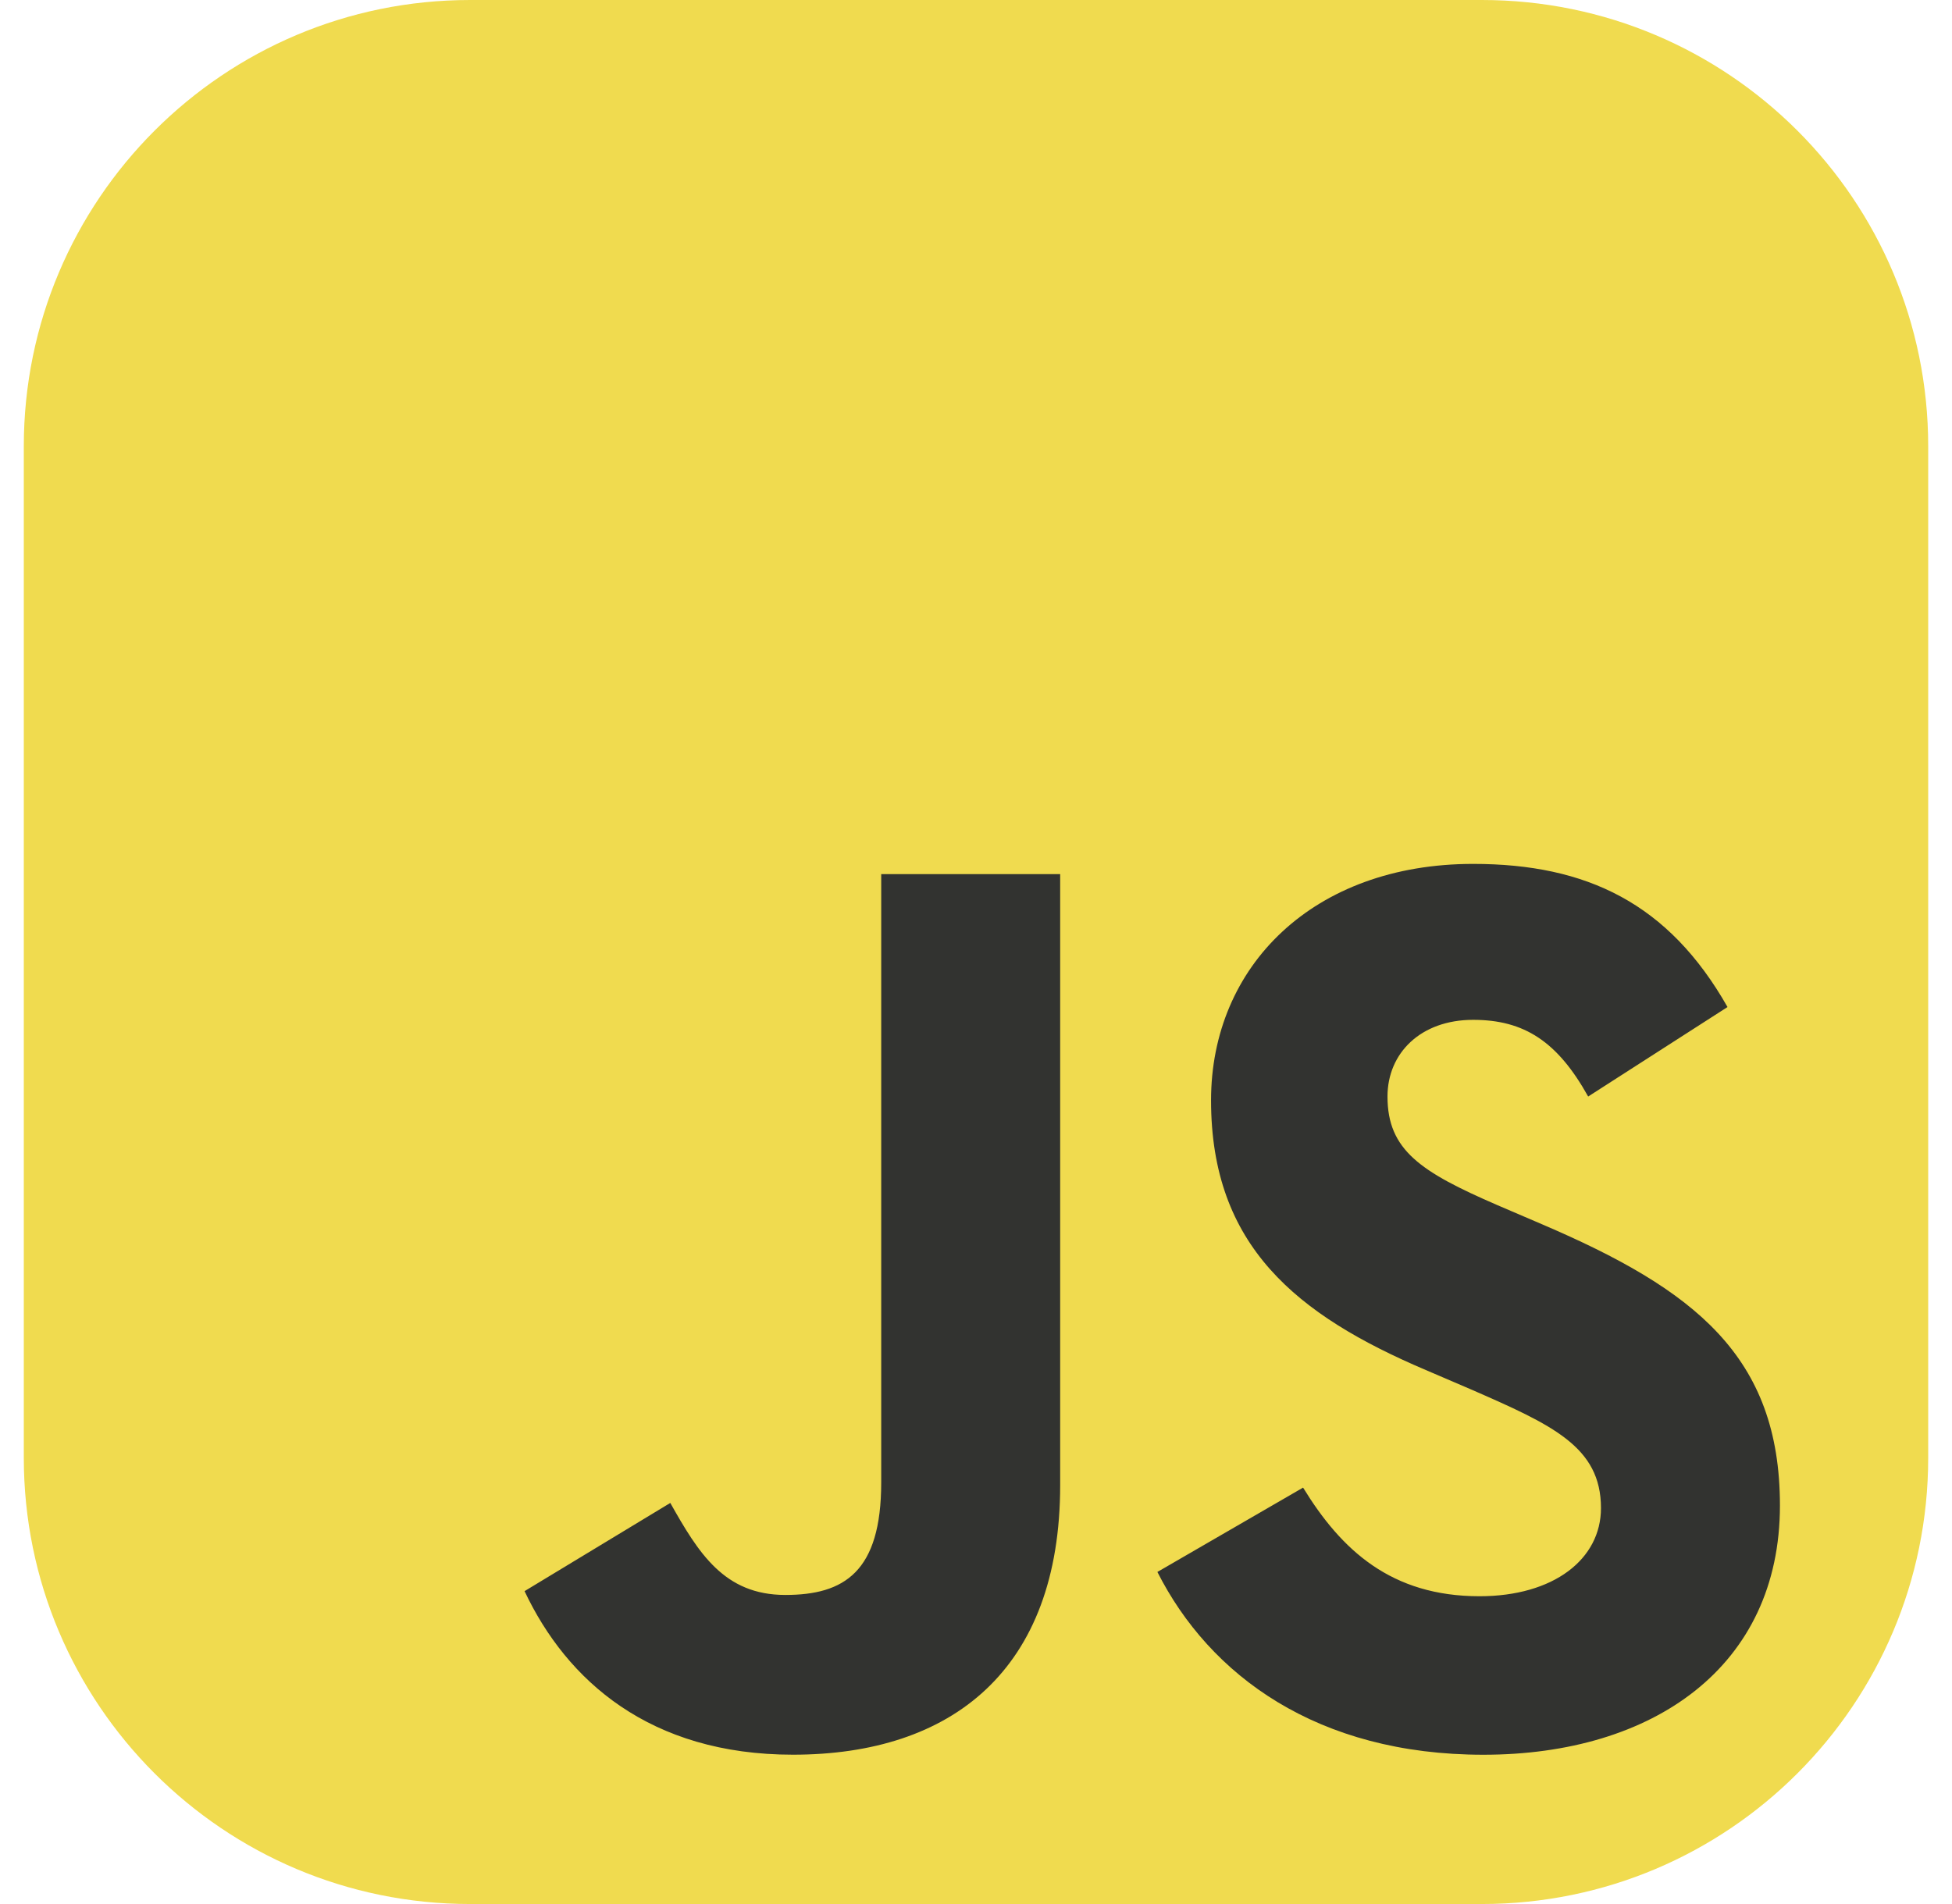
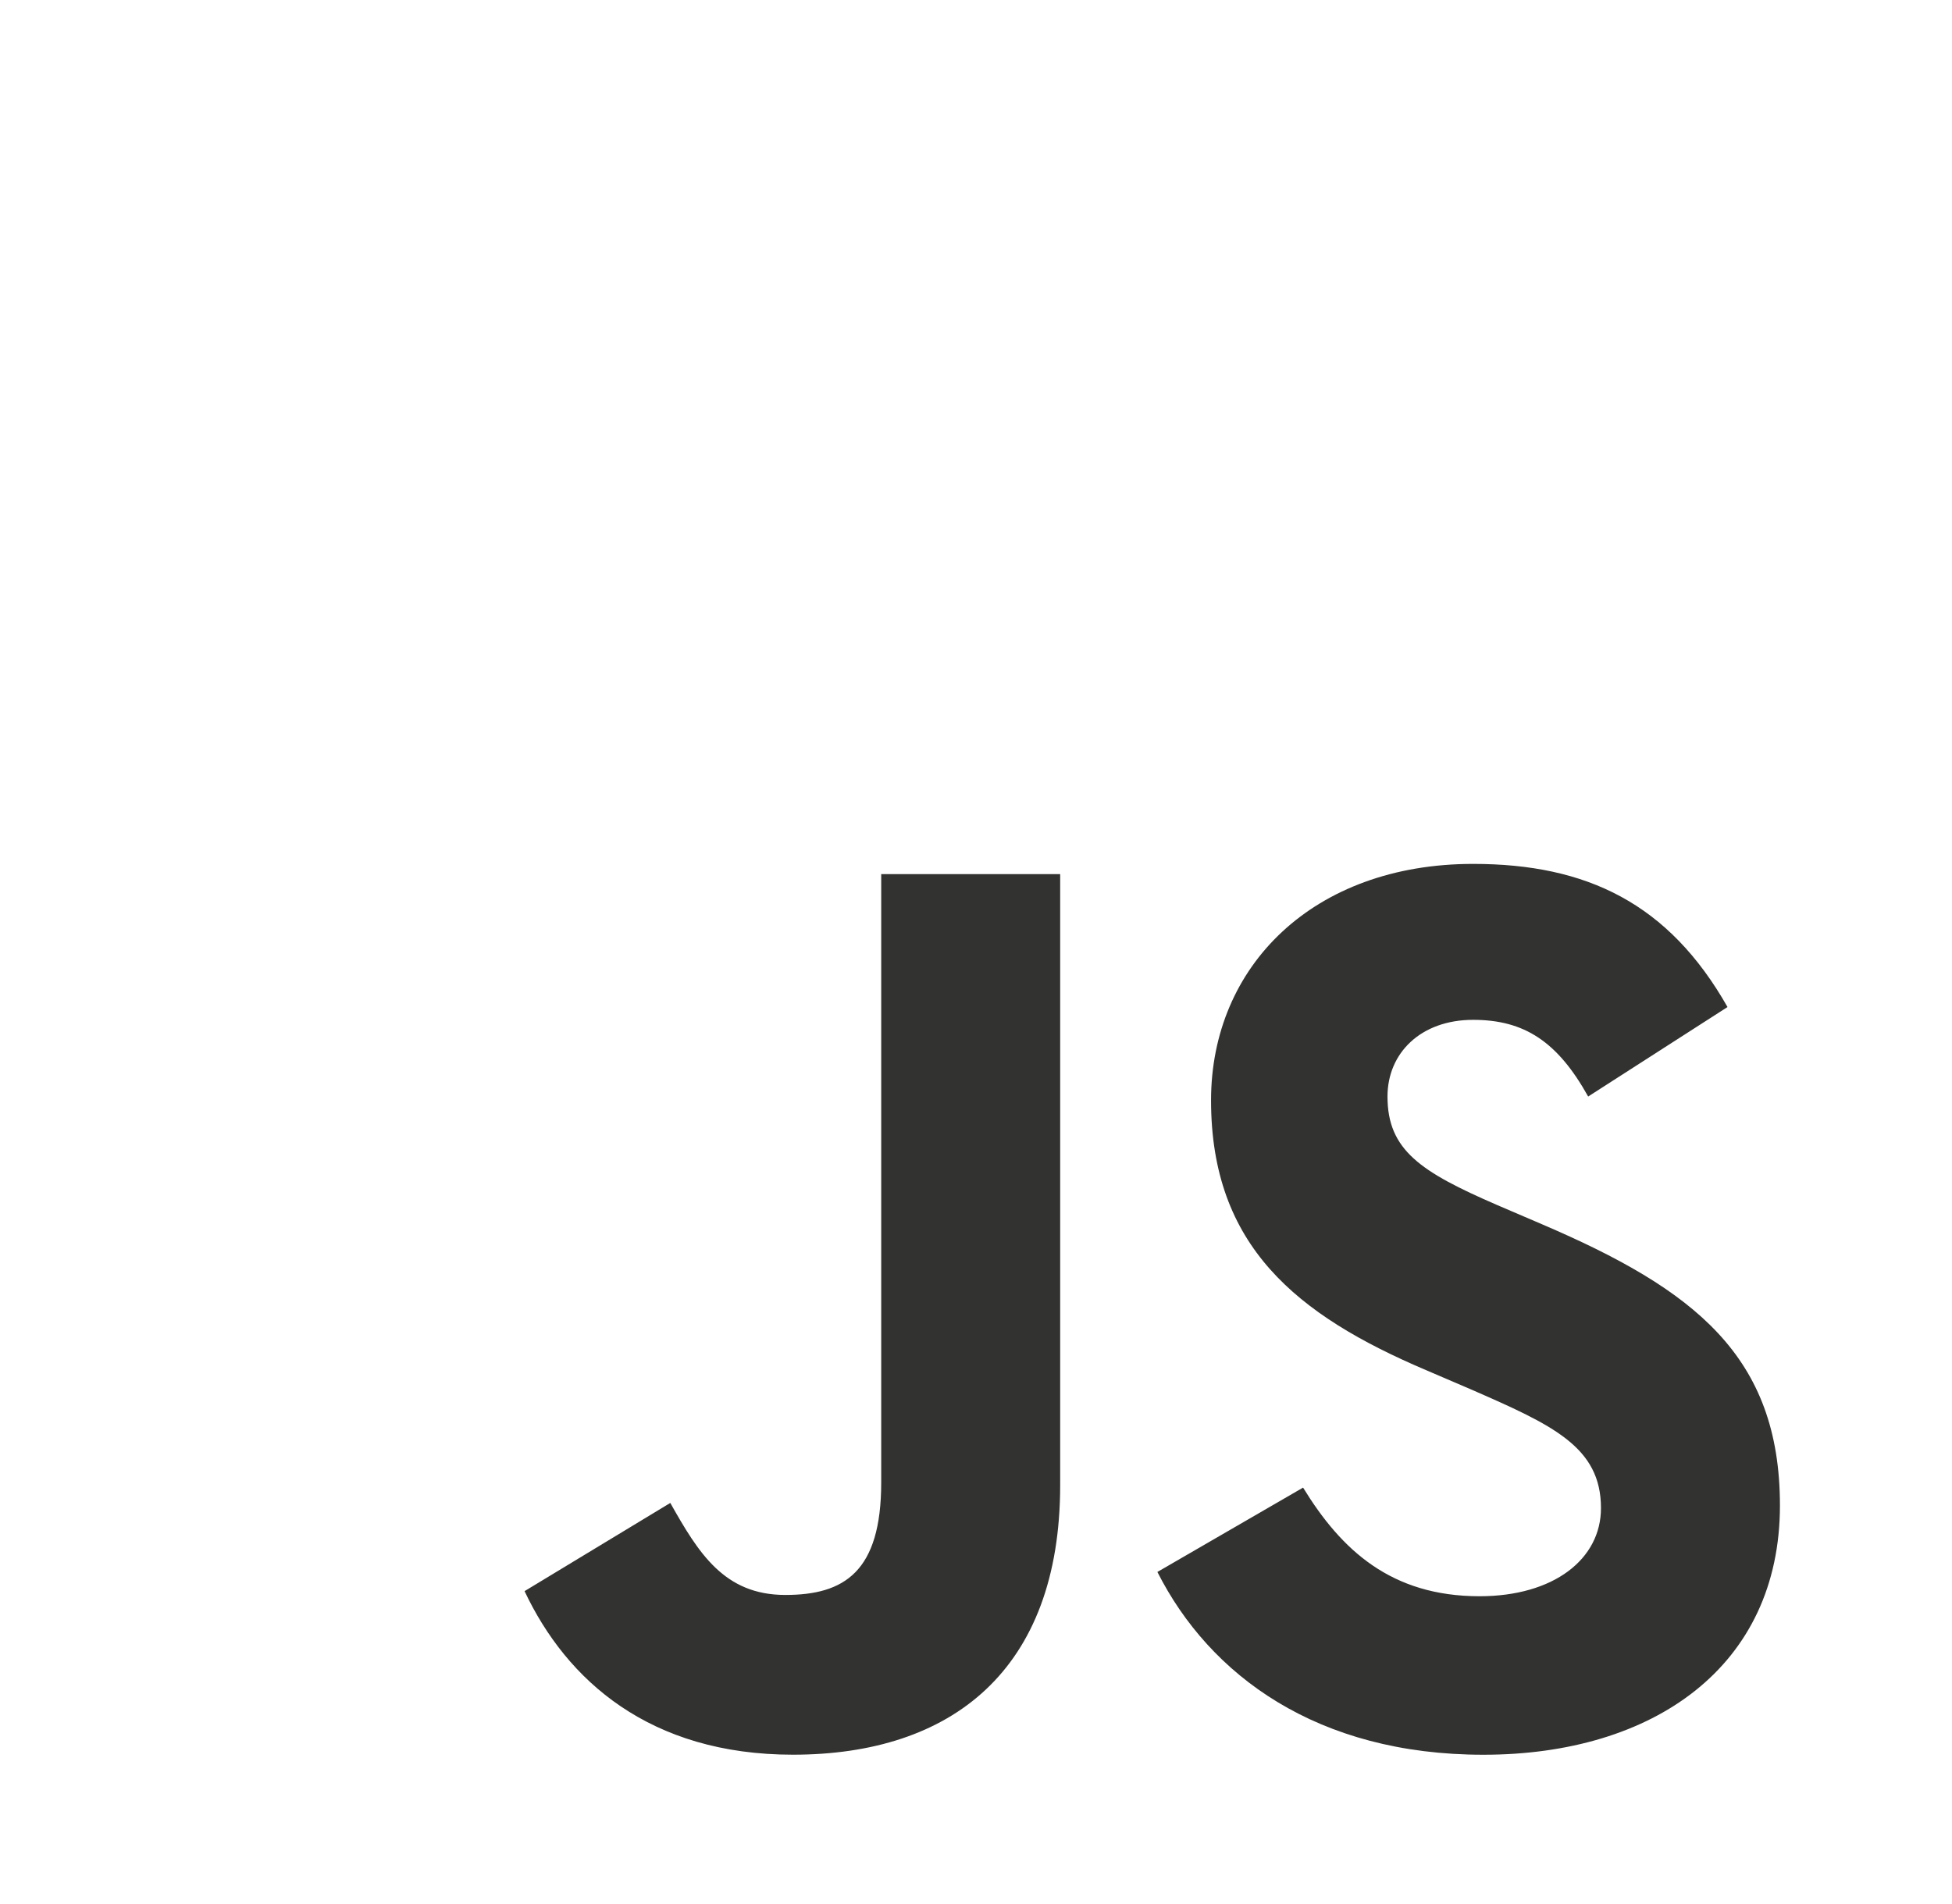
<svg xmlns="http://www.w3.org/2000/svg" width="41" height="40" viewBox="0 0 41 40" fill="none">
-   <path d="M31.125 0H9.875C4.697 0 0.5 4.197 0.5 9.375V30.625C0.5 35.803 4.697 40 9.875 40H31.125C36.303 40 40.5 35.803 40.5 30.625V9.375C40.5 4.197 36.303 0 31.125 0Z" fill="#F0DB4F" />
  <path d="M11.018 33.427L14.079 31.574C14.669 32.621 15.207 33.507 16.495 33.507C17.73 33.507 18.509 33.024 18.509 31.145V18.364H22.268V31.198C22.268 35.091 19.986 36.863 16.656 36.863C13.649 36.863 11.904 35.306 11.018 33.427M24.31 33.024L27.37 31.252C28.176 32.568 29.223 33.534 31.076 33.534C32.633 33.534 33.627 32.756 33.627 31.682C33.627 30.393 32.606 29.936 30.888 29.185L29.948 28.782C27.236 27.627 25.437 26.177 25.437 23.116C25.437 20.297 27.585 18.149 30.942 18.149C33.331 18.149 35.05 18.981 36.285 21.156L33.358 23.036C32.714 21.881 32.016 21.425 30.942 21.425C29.841 21.425 29.143 22.123 29.143 23.036C29.143 24.163 29.841 24.62 31.452 25.318L32.392 25.721C35.587 27.09 37.386 28.486 37.386 31.628C37.386 35.011 34.728 36.864 31.157 36.864C27.666 36.864 25.41 35.199 24.31 33.024Z" fill="#323330" />
</svg>